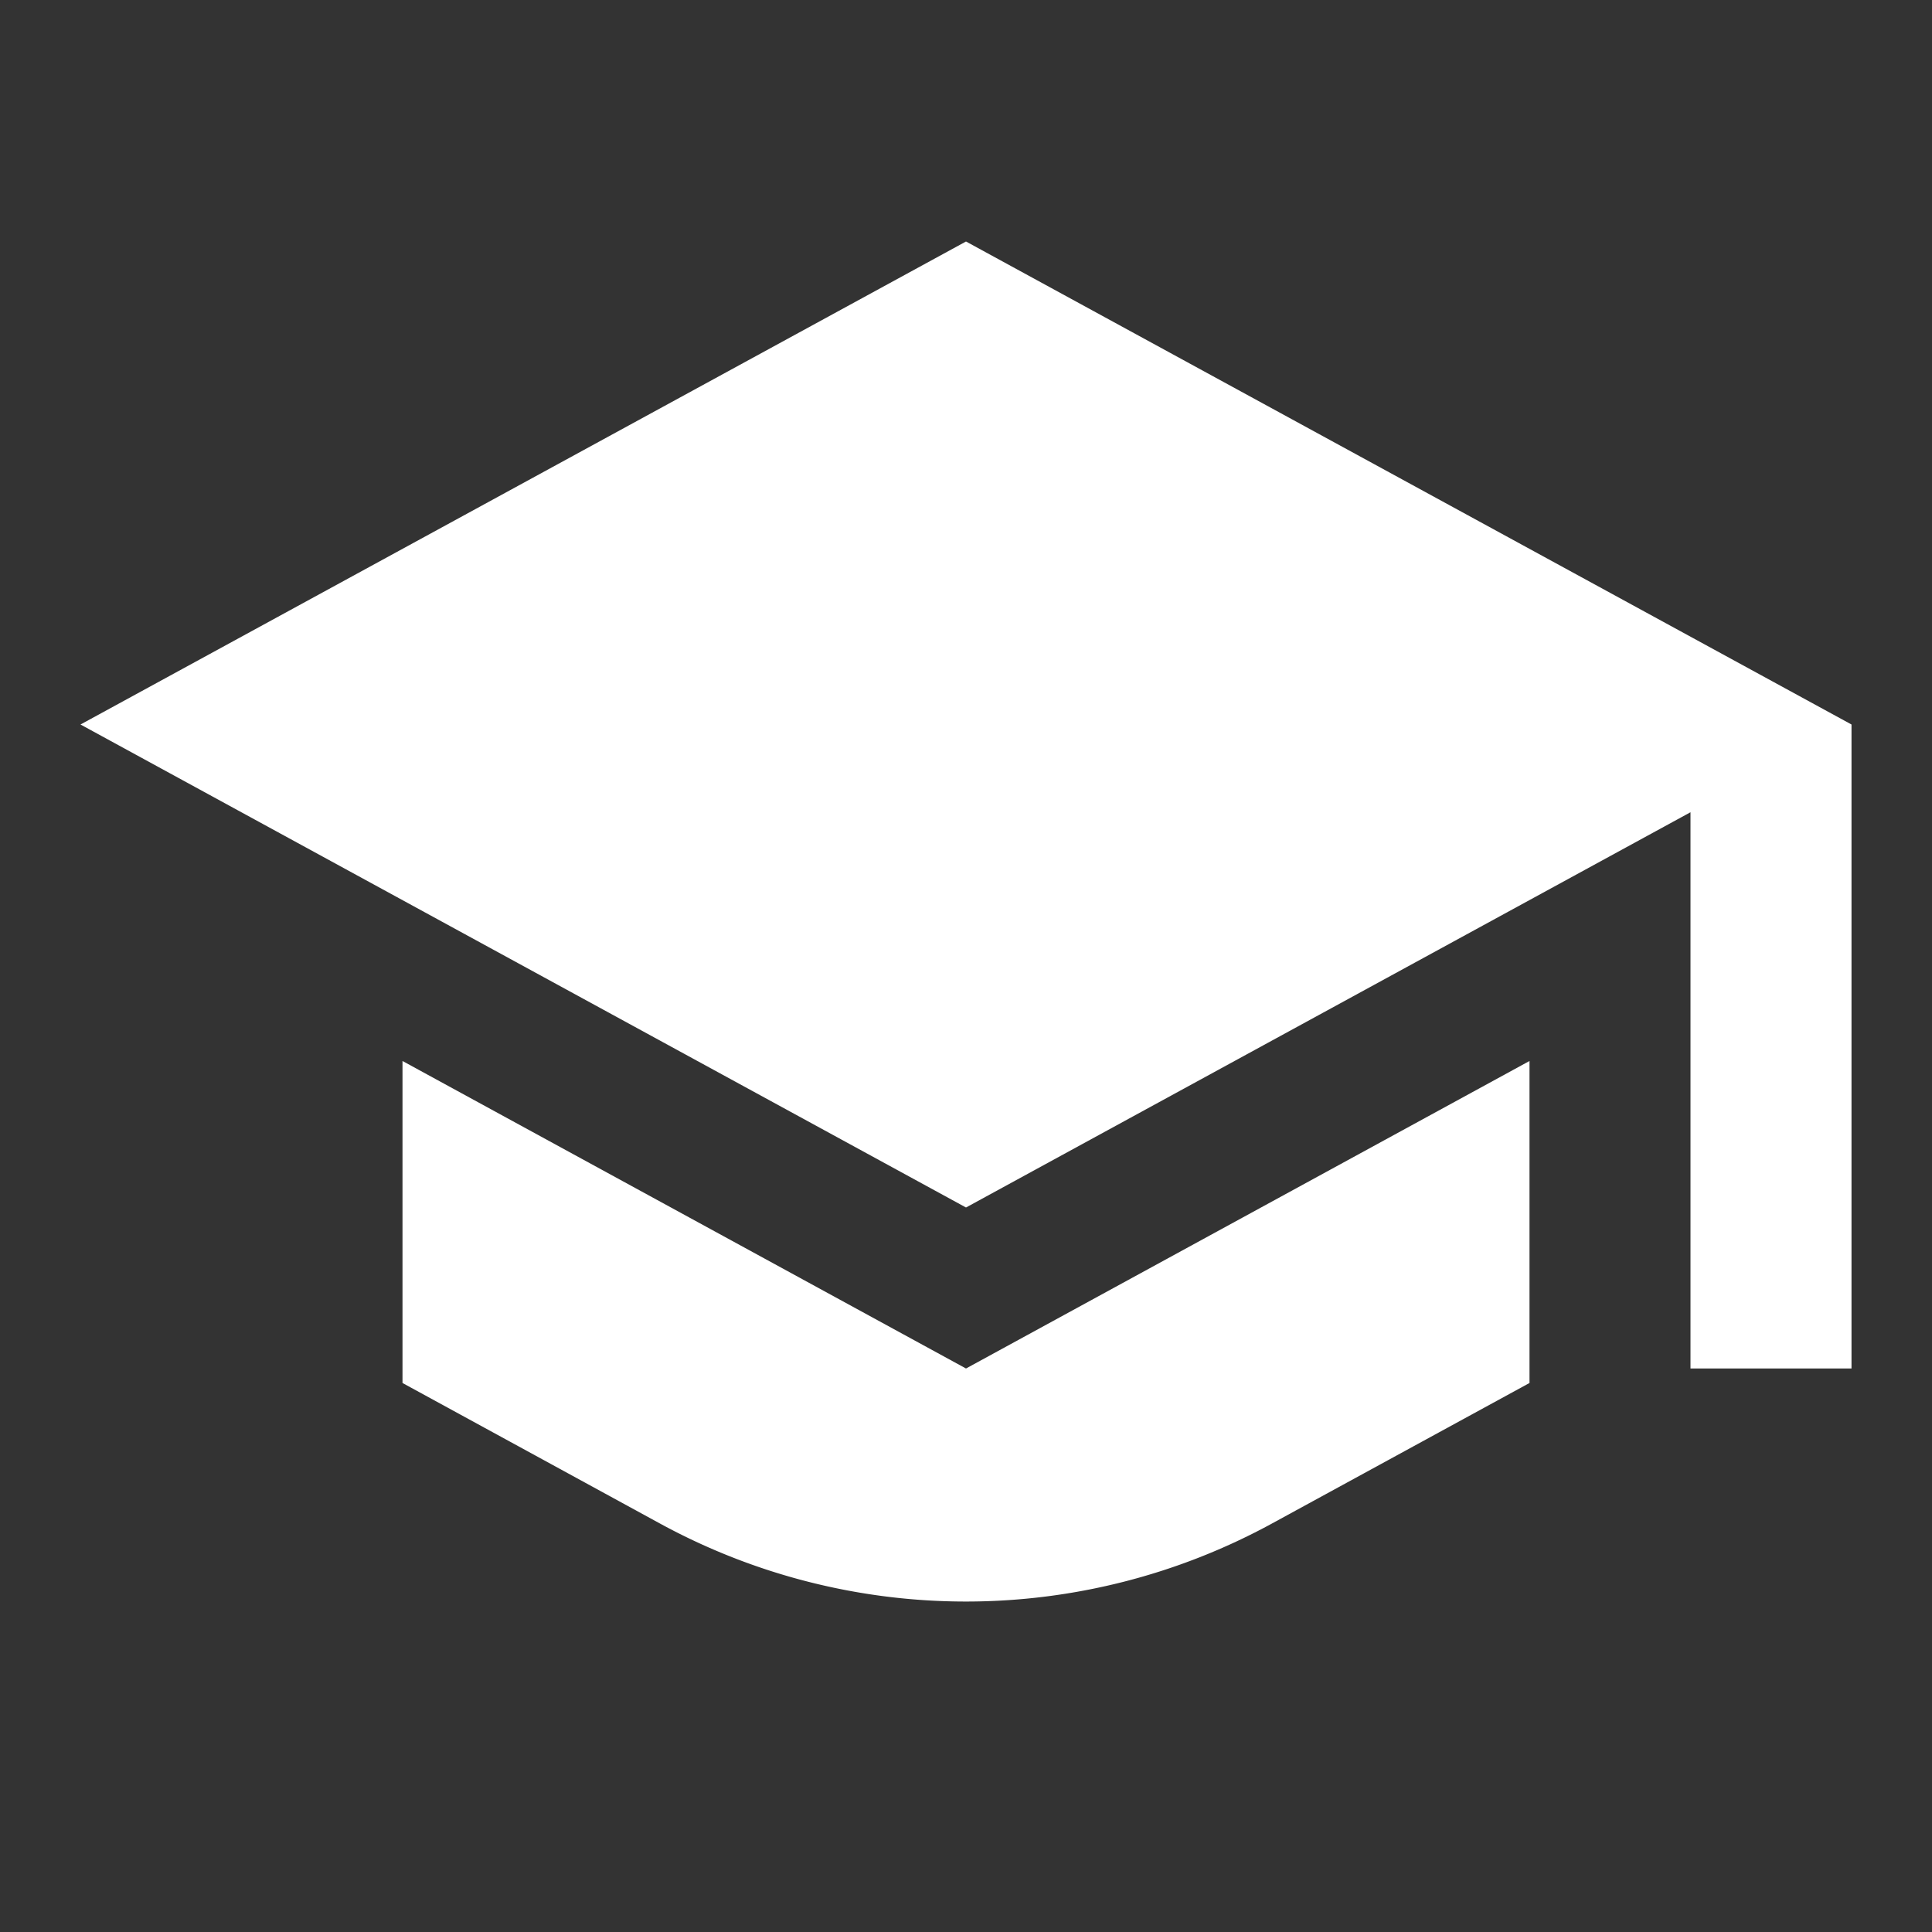
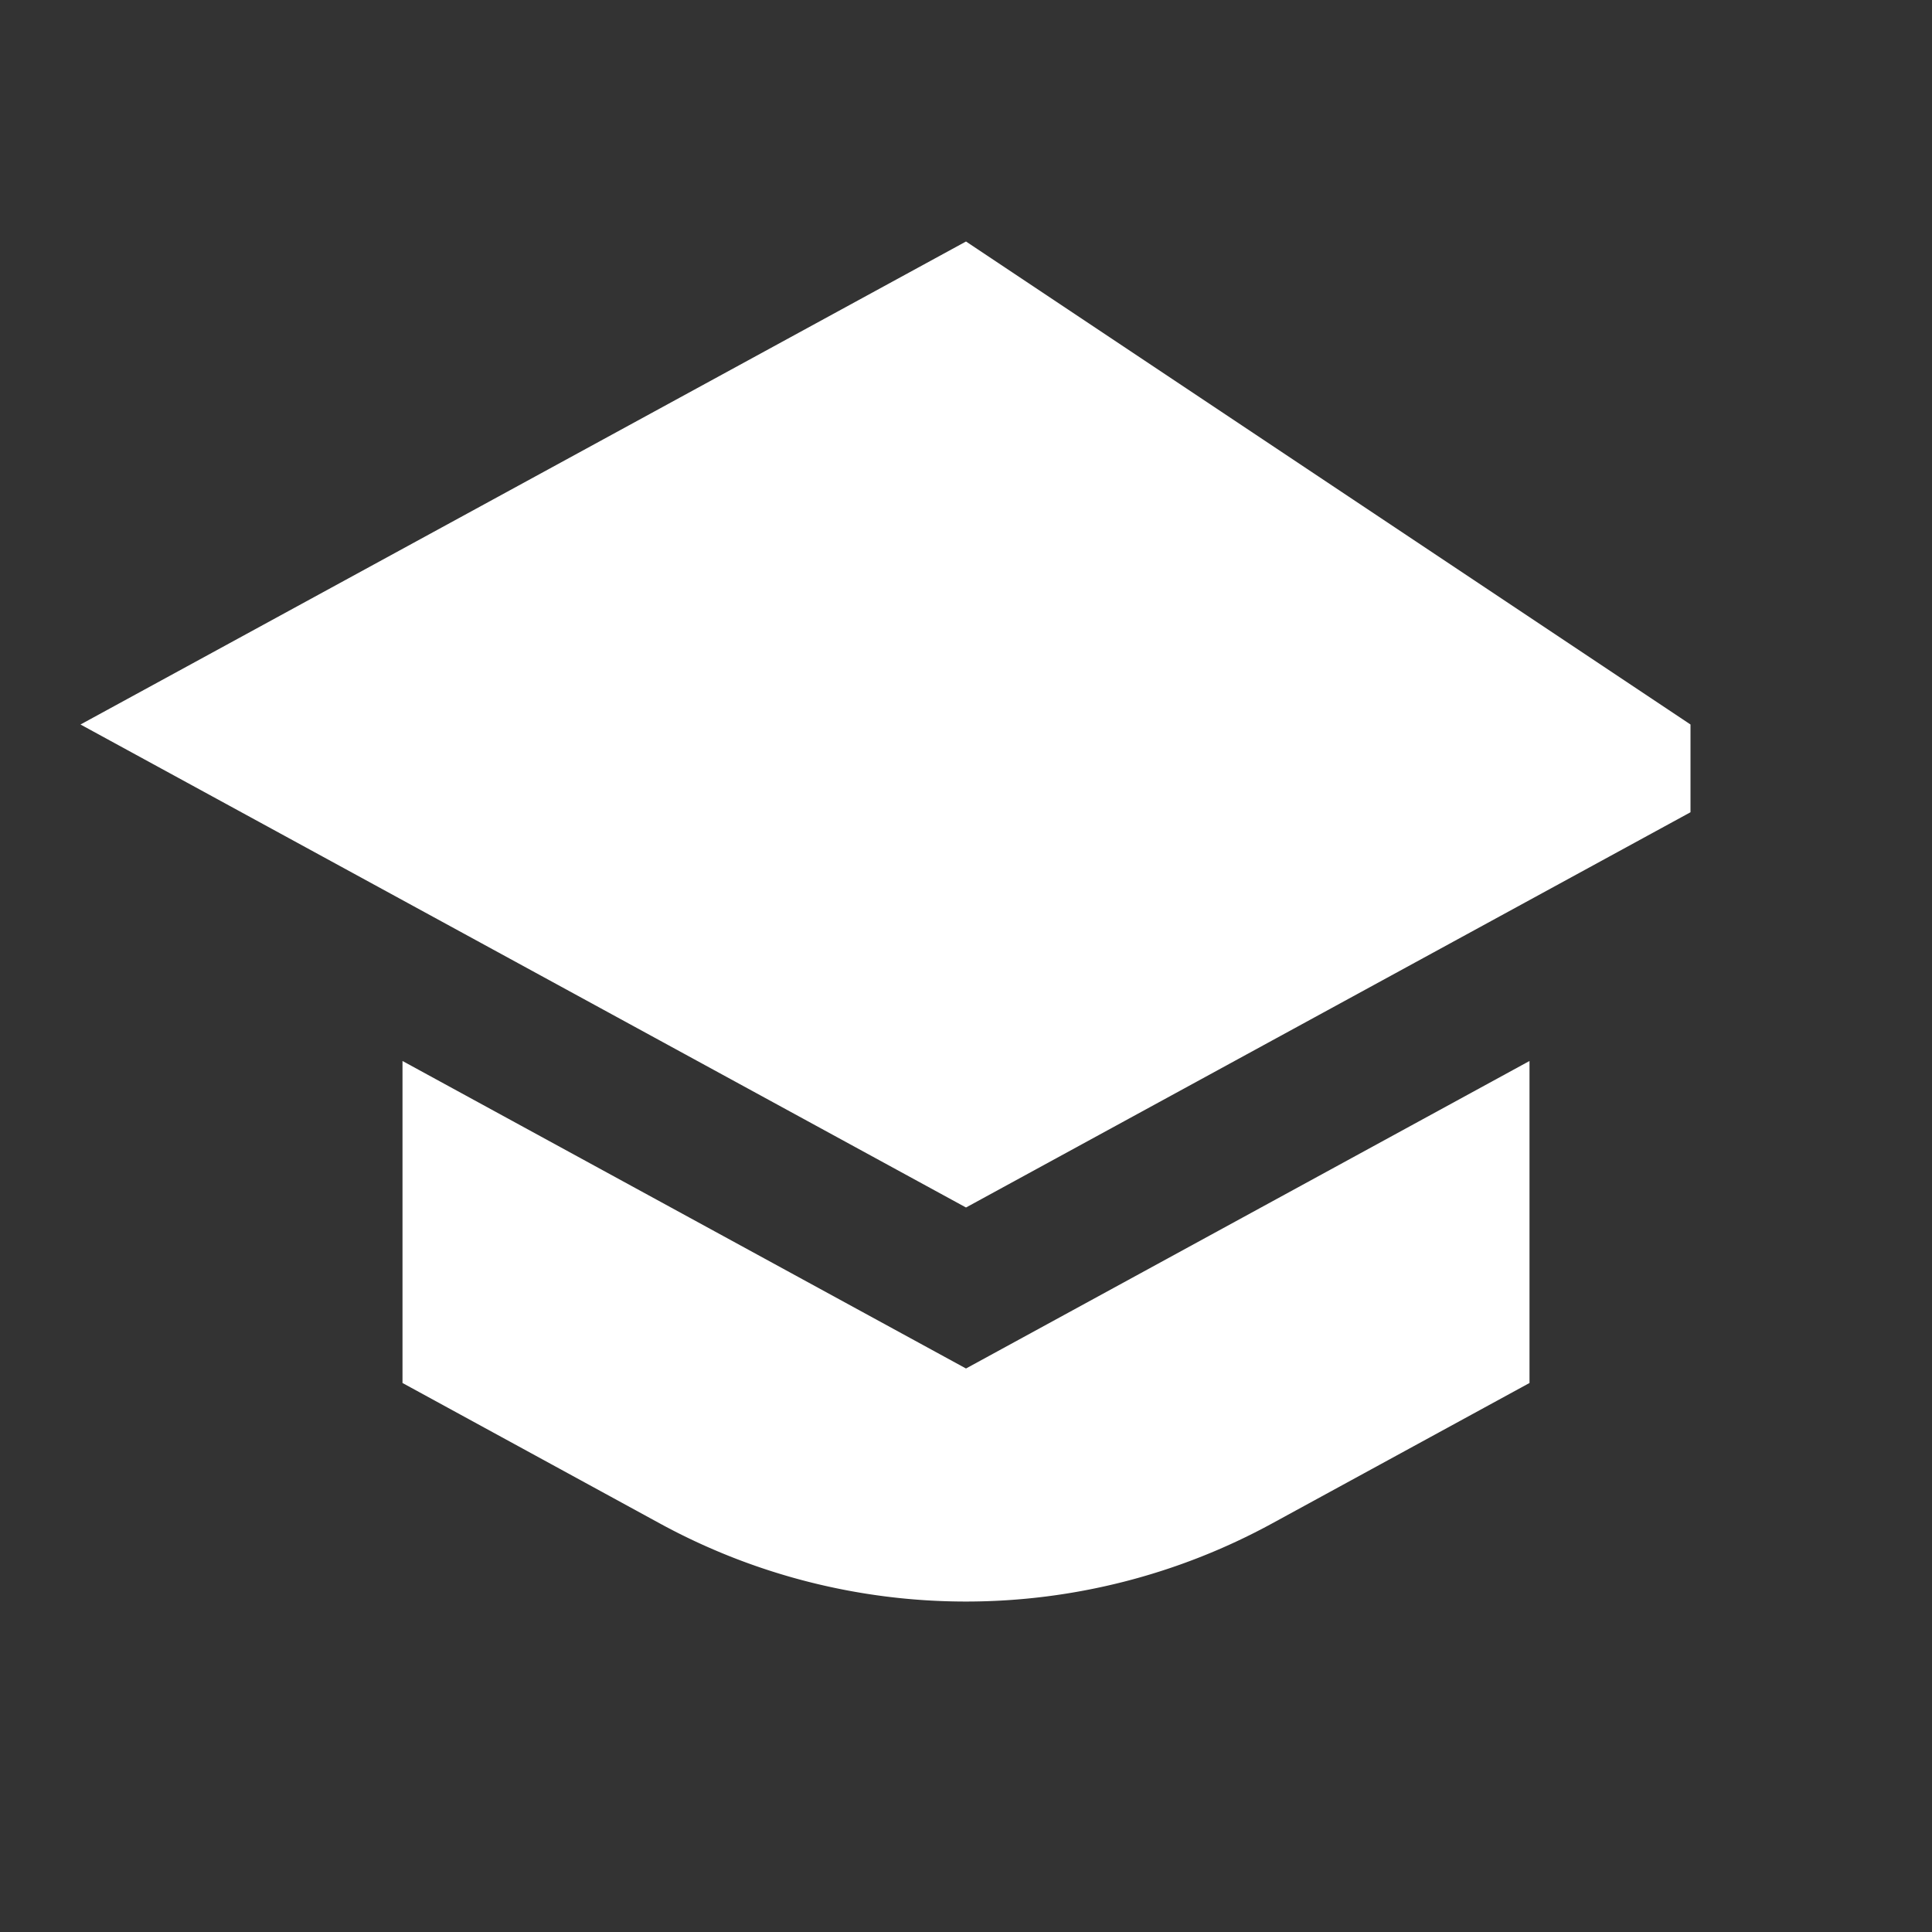
<svg xmlns="http://www.w3.org/2000/svg" width="24" height="24" viewBox="0 0 24 24">
  <rect x="0" y="0" width="24" height="24" fill="#333333" stroke="none" />
  <g id="ade6055b-56c1-45c9-a26f-16722f9821de" data-name="Schule">
-     <path d="M5,13.18v4l3.197,1.745a7.939,7.939,0,0,0,7.605,0L19,17.18v-4L12,17ZM12,3,1,9l11,6,9-4.91V17h2V9Z" style="fill: #fff" />
+     <path d="M5,13.18v4l3.197,1.745a7.939,7.939,0,0,0,7.605,0L19,17.18v-4L12,17ZM12,3,1,9l11,6,9-4.91V17V9Z" style="fill: #fff" />
  </g>
</svg>